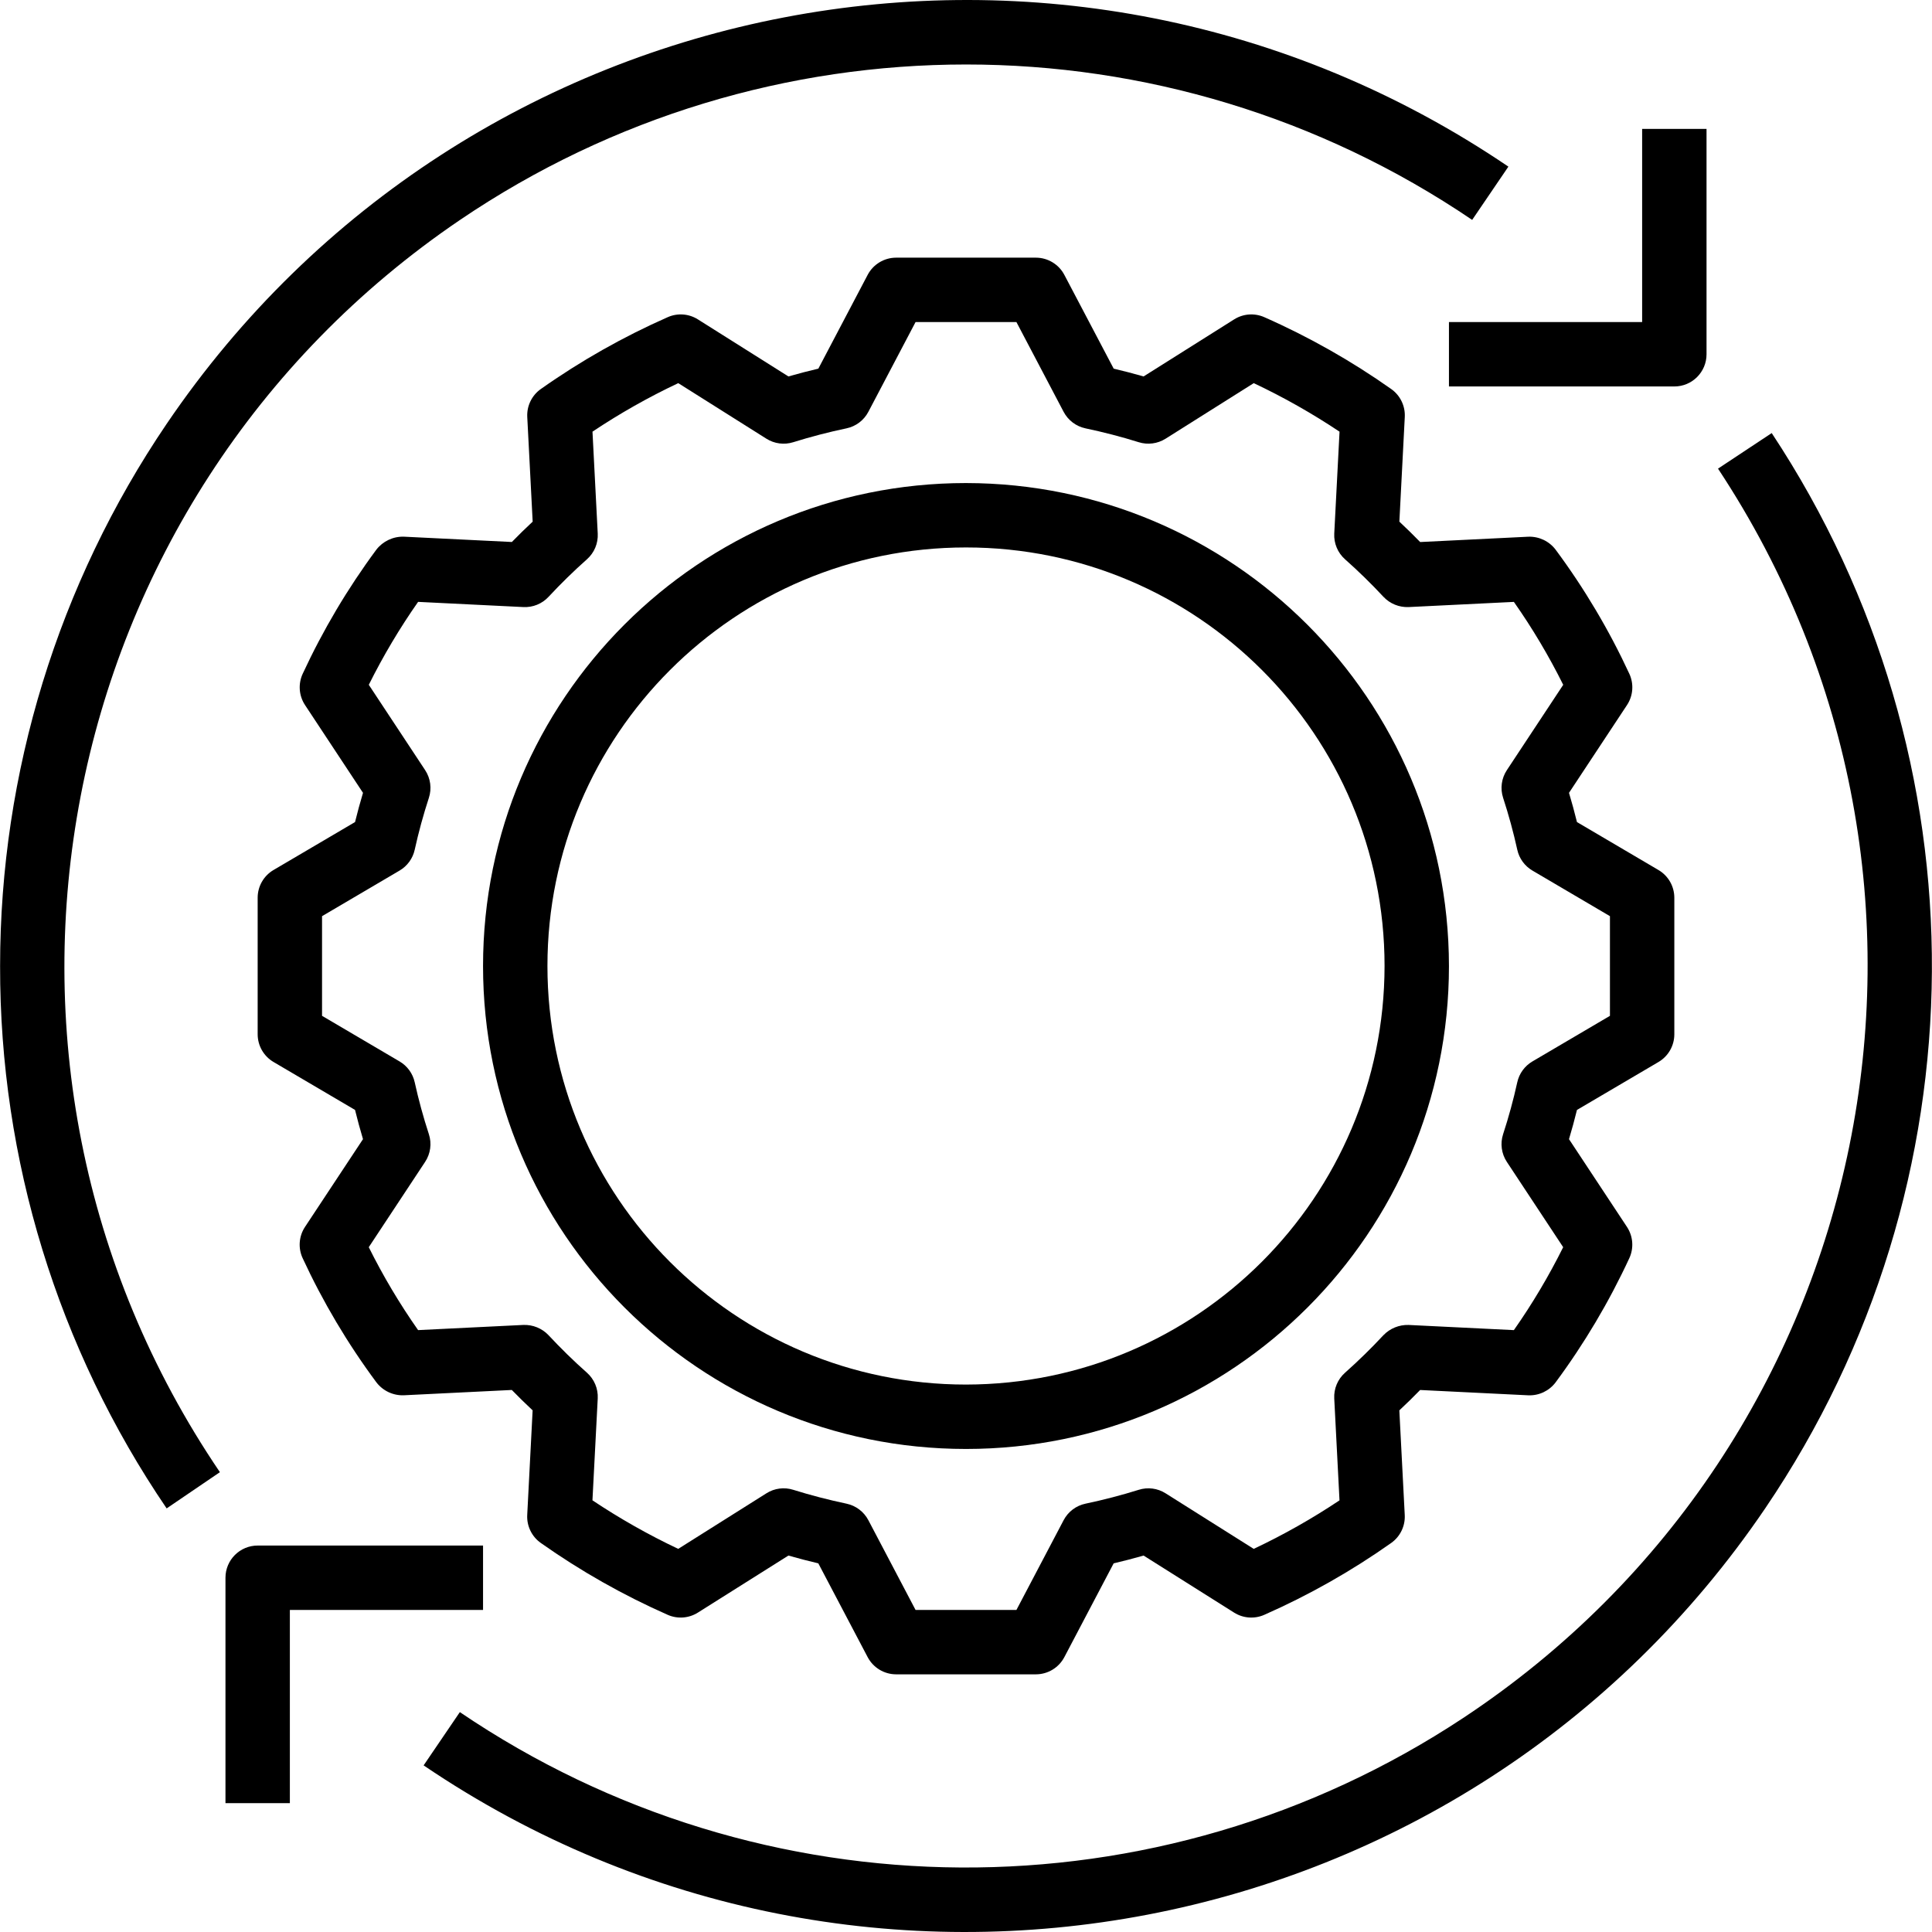
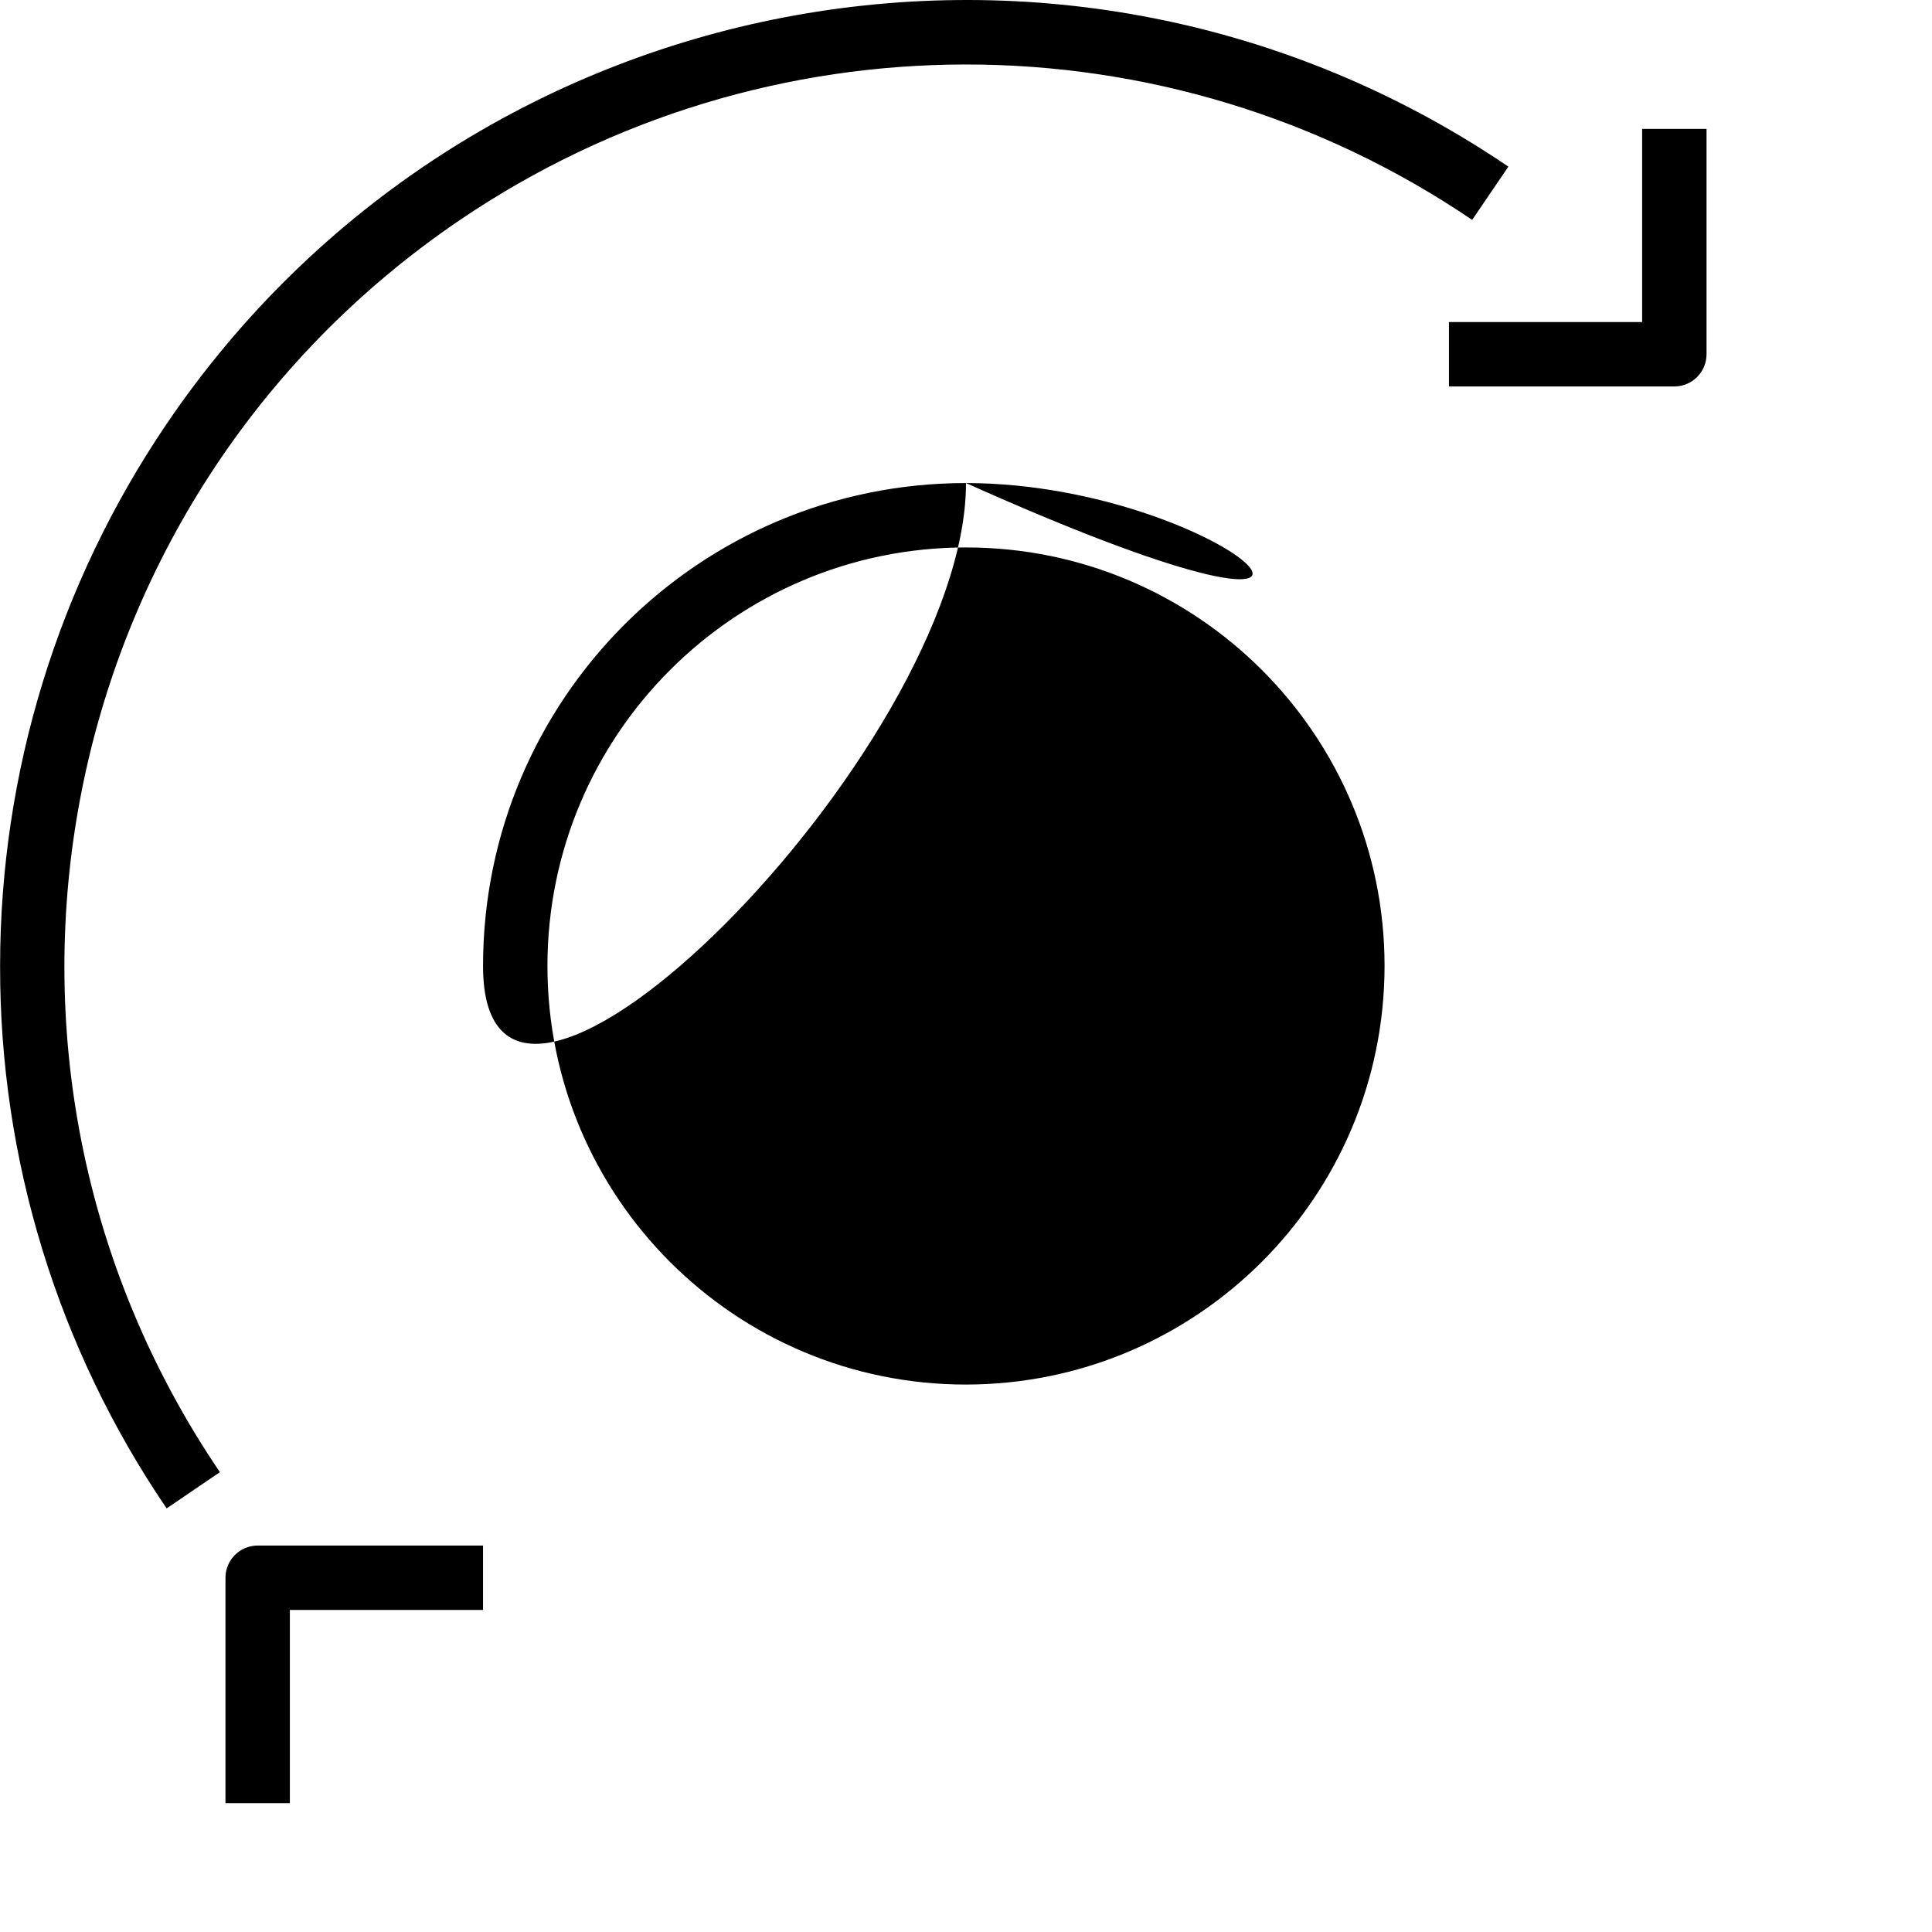
<svg xmlns="http://www.w3.org/2000/svg" id="Capa_1" x="0px" y="0px" viewBox="0 0 480.046 480.046" style="enable-background:new 0 0 480.046 480.046;" xml:space="preserve">
  <g>
    <g>
-       <path d="M412.078,216.172l-20.25-11.914c-0.602-2.441-1.258-4.867-1.977-7.258l14.406-21.805c1.528-2.31,1.753-5.246,0.594-7.762 c-5.035-10.878-11.172-21.212-18.313-30.84c-1.608-2.129-4.155-3.337-6.82-3.234l-26.844,1.32 c-1.688-1.73-3.411-3.418-5.172-5.063l1.344-26.008c0.142-2.745-1.135-5.371-3.383-6.953c-9.889-6.982-20.449-12.96-31.523-17.848 c-2.433-1.076-5.242-0.87-7.492,0.551l-22.5,14.176c-2.438-0.699-4.922-1.348-7.43-1.937L264.461,68.3 c-1.383-2.629-4.108-4.276-7.078-4.277h-34.719c-2.97,0.001-5.696,1.648-7.078,4.277l-12.25,23.297 c-2.5,0.586-4.979,1.232-7.437,1.937l-22.492-14.176c-2.247-1.419-5.053-1.627-7.484-0.555 c-11.081,4.887-21.647,10.868-31.539,17.855c-2.242,1.583-3.516,4.204-3.375,6.945l1.344,26.012 c-1.766,1.645-3.49,3.329-5.172,5.055l-26.852-1.32c-2.662-0.072-5.199,1.131-6.828,3.238 c-7.127,9.634-13.257,19.967-18.297,30.84c-1.158,2.514-0.936,5.447,0.586,7.758L90.195,197c-0.719,2.391-1.375,4.816-1.977,7.258 l-20.25,11.91c-2.445,1.436-3.946,4.059-3.946,6.894v33.918c0,2.835,1.501,5.458,3.945,6.895l20.25,11.91 c0.602,2.441,1.258,4.867,1.977,7.262l-14.406,21.801c-1.528,2.31-1.753,5.246-0.594,7.762 c5.036,10.879,11.172,21.214,18.313,30.844c1.614,2.121,4.157,3.327,6.82,3.234l26.844-1.32c1.688,1.731,3.411,3.418,5.172,5.063 L131,376.434c-0.142,2.745,1.135,5.371,3.383,6.953c9.889,6.982,20.449,12.962,31.523,17.852c2.434,1.072,5.241,0.865,7.492-0.551 l22.5-14.176c2.437,0.699,4.922,1.348,7.43,1.937l12.258,23.297c1.382,2.629,4.108,4.276,7.078,4.278h34.719 c2.97-0.001,5.696-1.648,7.078-4.277l12.25-23.297c2.5-0.586,4.979-1.232,7.438-1.937l22.492,14.176 c2.248,1.415,5.052,1.623,7.484,0.555c11.081-4.887,21.647-10.868,31.539-17.855c2.242-1.583,3.516-4.204,3.375-6.945 l-1.344-26.012c1.766-1.645,3.49-3.331,5.172-5.059l26.852,1.32c2.668,0.115,5.221-1.096,6.82-3.234 c7.133-9.633,13.266-19.968,18.305-30.844c1.158-2.514,0.936-5.447-0.586-7.758l-14.406-21.809 c0.719-2.391,1.375-4.816,1.977-7.258l20.25-11.91c2.445-1.436,3.946-4.059,3.945-6.894v-33.918 C416.024,220.232,414.523,217.608,412.078,216.172z M400.023,252.407l-19.266,11.332c-1.917,1.126-3.279,3-3.758,5.172 c-0.961,4.367-2.148,8.703-3.516,12.887c-0.76,2.319-0.42,4.857,0.922,6.895h0l14,21.199c-3.563,7.165-7.657,14.053-12.25,20.605 l-26.164-1.285c-2.349-0.068-4.617,0.857-6.25,2.547c-3.023,3.246-6.227,6.383-9.539,9.324c-1.819,1.612-2.805,3.964-2.68,6.391 l1.305,25.32c-6.797,4.538-13.921,8.567-21.312,12.055l-21.914-13.813c-1.983-1.254-4.418-1.57-6.656-0.863 c-4.297,1.344-8.75,2.504-13.227,3.445c-2.335,0.487-4.329,1.993-5.437,4.105l-11.727,22.301h-25.063l-11.727-22.301 c-1.109-2.108-3.099-3.613-5.43-4.105c-4.516-0.953-8.969-2.109-13.234-3.445c-2.237-0.708-4.673-0.392-6.656,0.863 l-21.922,13.812c-7.391-3.492-14.514-7.524-21.313-12.063l1.313-25.312c0.124-2.432-0.865-4.788-2.688-6.402 c-3.297-2.922-6.508-6.059-9.539-9.316c-1.62-1.708-3.897-2.636-6.25-2.547l-26.156,1.285 c-4.598-6.549-8.695-13.436-12.258-20.602l14-21.195c1.348-2.036,1.691-4.578,0.93-6.898c-1.367-4.184-2.555-8.523-3.516-12.891 c-0.479-2.172-1.84-4.046-3.758-5.172l-19.266-11.332v-24.762l19.266-11.332c1.917-1.126,3.279-3,3.758-5.172 c0.961-4.367,2.148-8.703,3.516-12.887c0.76-2.319,0.42-4.857-0.922-6.895l-14-21.203c3.564-7.164,7.659-14.052,12.25-20.605 l26.164,1.289c2.358,0.118,4.646-0.815,6.25-2.547c3.023-3.246,6.227-6.383,9.539-9.324c1.819-1.612,2.805-3.964,2.68-6.391 l-1.305-25.32c6.797-4.538,13.921-8.567,21.312-12.055l21.914,13.813c1.985,1.25,4.418,1.565,6.656,0.863 c4.297-1.344,8.75-2.504,13.227-3.445c2.335-0.487,4.329-1.993,5.437-4.105l11.727-22.301h25.063l11.727,22.301 c1.109,2.108,3.099,3.613,5.43,4.105c4.516,0.953,8.969,2.109,13.234,3.445c2.238,0.697,4.67,0.382,6.656-0.863L311.523,95.2 c7.391,3.491,14.514,7.521,21.313,12.059l-1.313,25.316c-0.124,2.432,0.865,4.788,2.688,6.402 c3.297,2.922,6.508,6.059,9.539,9.316c1.616,1.715,3.896,2.644,6.25,2.547l26.156-1.285c4.598,6.549,8.695,13.436,12.258,20.602 l-14,21.195c-1.348,2.036-1.691,4.578-0.93,6.898c1.367,4.184,2.555,8.519,3.516,12.887c0.479,2.172,1.84,4.046,3.758,5.172 l19.266,11.332V252.407z" />
-     </g>
+       </g>
  </g>
  <g>
    <g>
-       <path d="M240.023,120.024c-66.274,0-120,53.726-120,120s53.726,120,120,120s120-53.726,120-120 C359.95,173.78,306.267,120.097,240.023,120.024z M240.023,344.024c-57.438,0-104-46.562-104-104s46.562-104,104-104 s104,46.562,104,104C343.958,297.434,297.434,343.959,240.023,344.024z" />
+       <path d="M240.023,120.024c-66.274,0-120,53.726-120,120s120-53.726,120-120 C359.95,173.78,306.267,120.097,240.023,120.024z M240.023,344.024c-57.438,0-104-46.562-104-104s46.562-104,104-104 s104,46.562,104,104C343.958,297.434,297.434,343.959,240.023,344.024z" />
    </g>
  </g>
  <g>
    <g>
      <path d="M408.023,32.024v48h-48v16h56c4.417,0.001,7.999-3.579,8-7.996c0-0.001,0-0.003,0-0.004v-56H408.023z" />
    </g>
  </g>
  <g>
    <g>
      <path d="M64.023,384.024c-4.417-0.001-7.999,3.579-8,7.996c0,0.001,0,0.003,0,0.004v56h16v-48h48v-16H64.023z" />
    </g>
  </g>
  <g>
    <g>
      <path d="M41.402,105.327C14.444,145.075,0.03,191.996,0.023,240.024c-0.086,48.065,14.338,95.036,41.383,134.77l13.234-9 c-69.445-102.4-42.731-241.708,59.669-311.153c75.92-51.488,175.558-51.489,251.48-0.003l9-13.234 C265.074-33.007,115.812-4.387,41.402,105.327z" />
    </g>
  </g>
  <g>
    <g>
-       <path d="M440.219,107.606l-13.344,8.836c68.236,103.211,39.884,242.196-63.326,310.432 c-75.72,50.061-174.164,49.483-249.291-1.463l-9,13.234c109.716,74.409,258.979,45.787,333.388-63.929 C493.238,294.221,493.859,188.738,440.219,107.606z" />
-     </g>
+       </g>
  </g>
  <g> </g>
  <g> </g>
  <g> </g>
  <g> </g>
  <g> </g>
  <g> </g>
  <g> </g>
  <g> </g>
  <g> </g>
  <g> </g>
  <g> </g>
  <g> </g>
  <g> </g>
  <g> </g>
  <g> </g>
</svg>